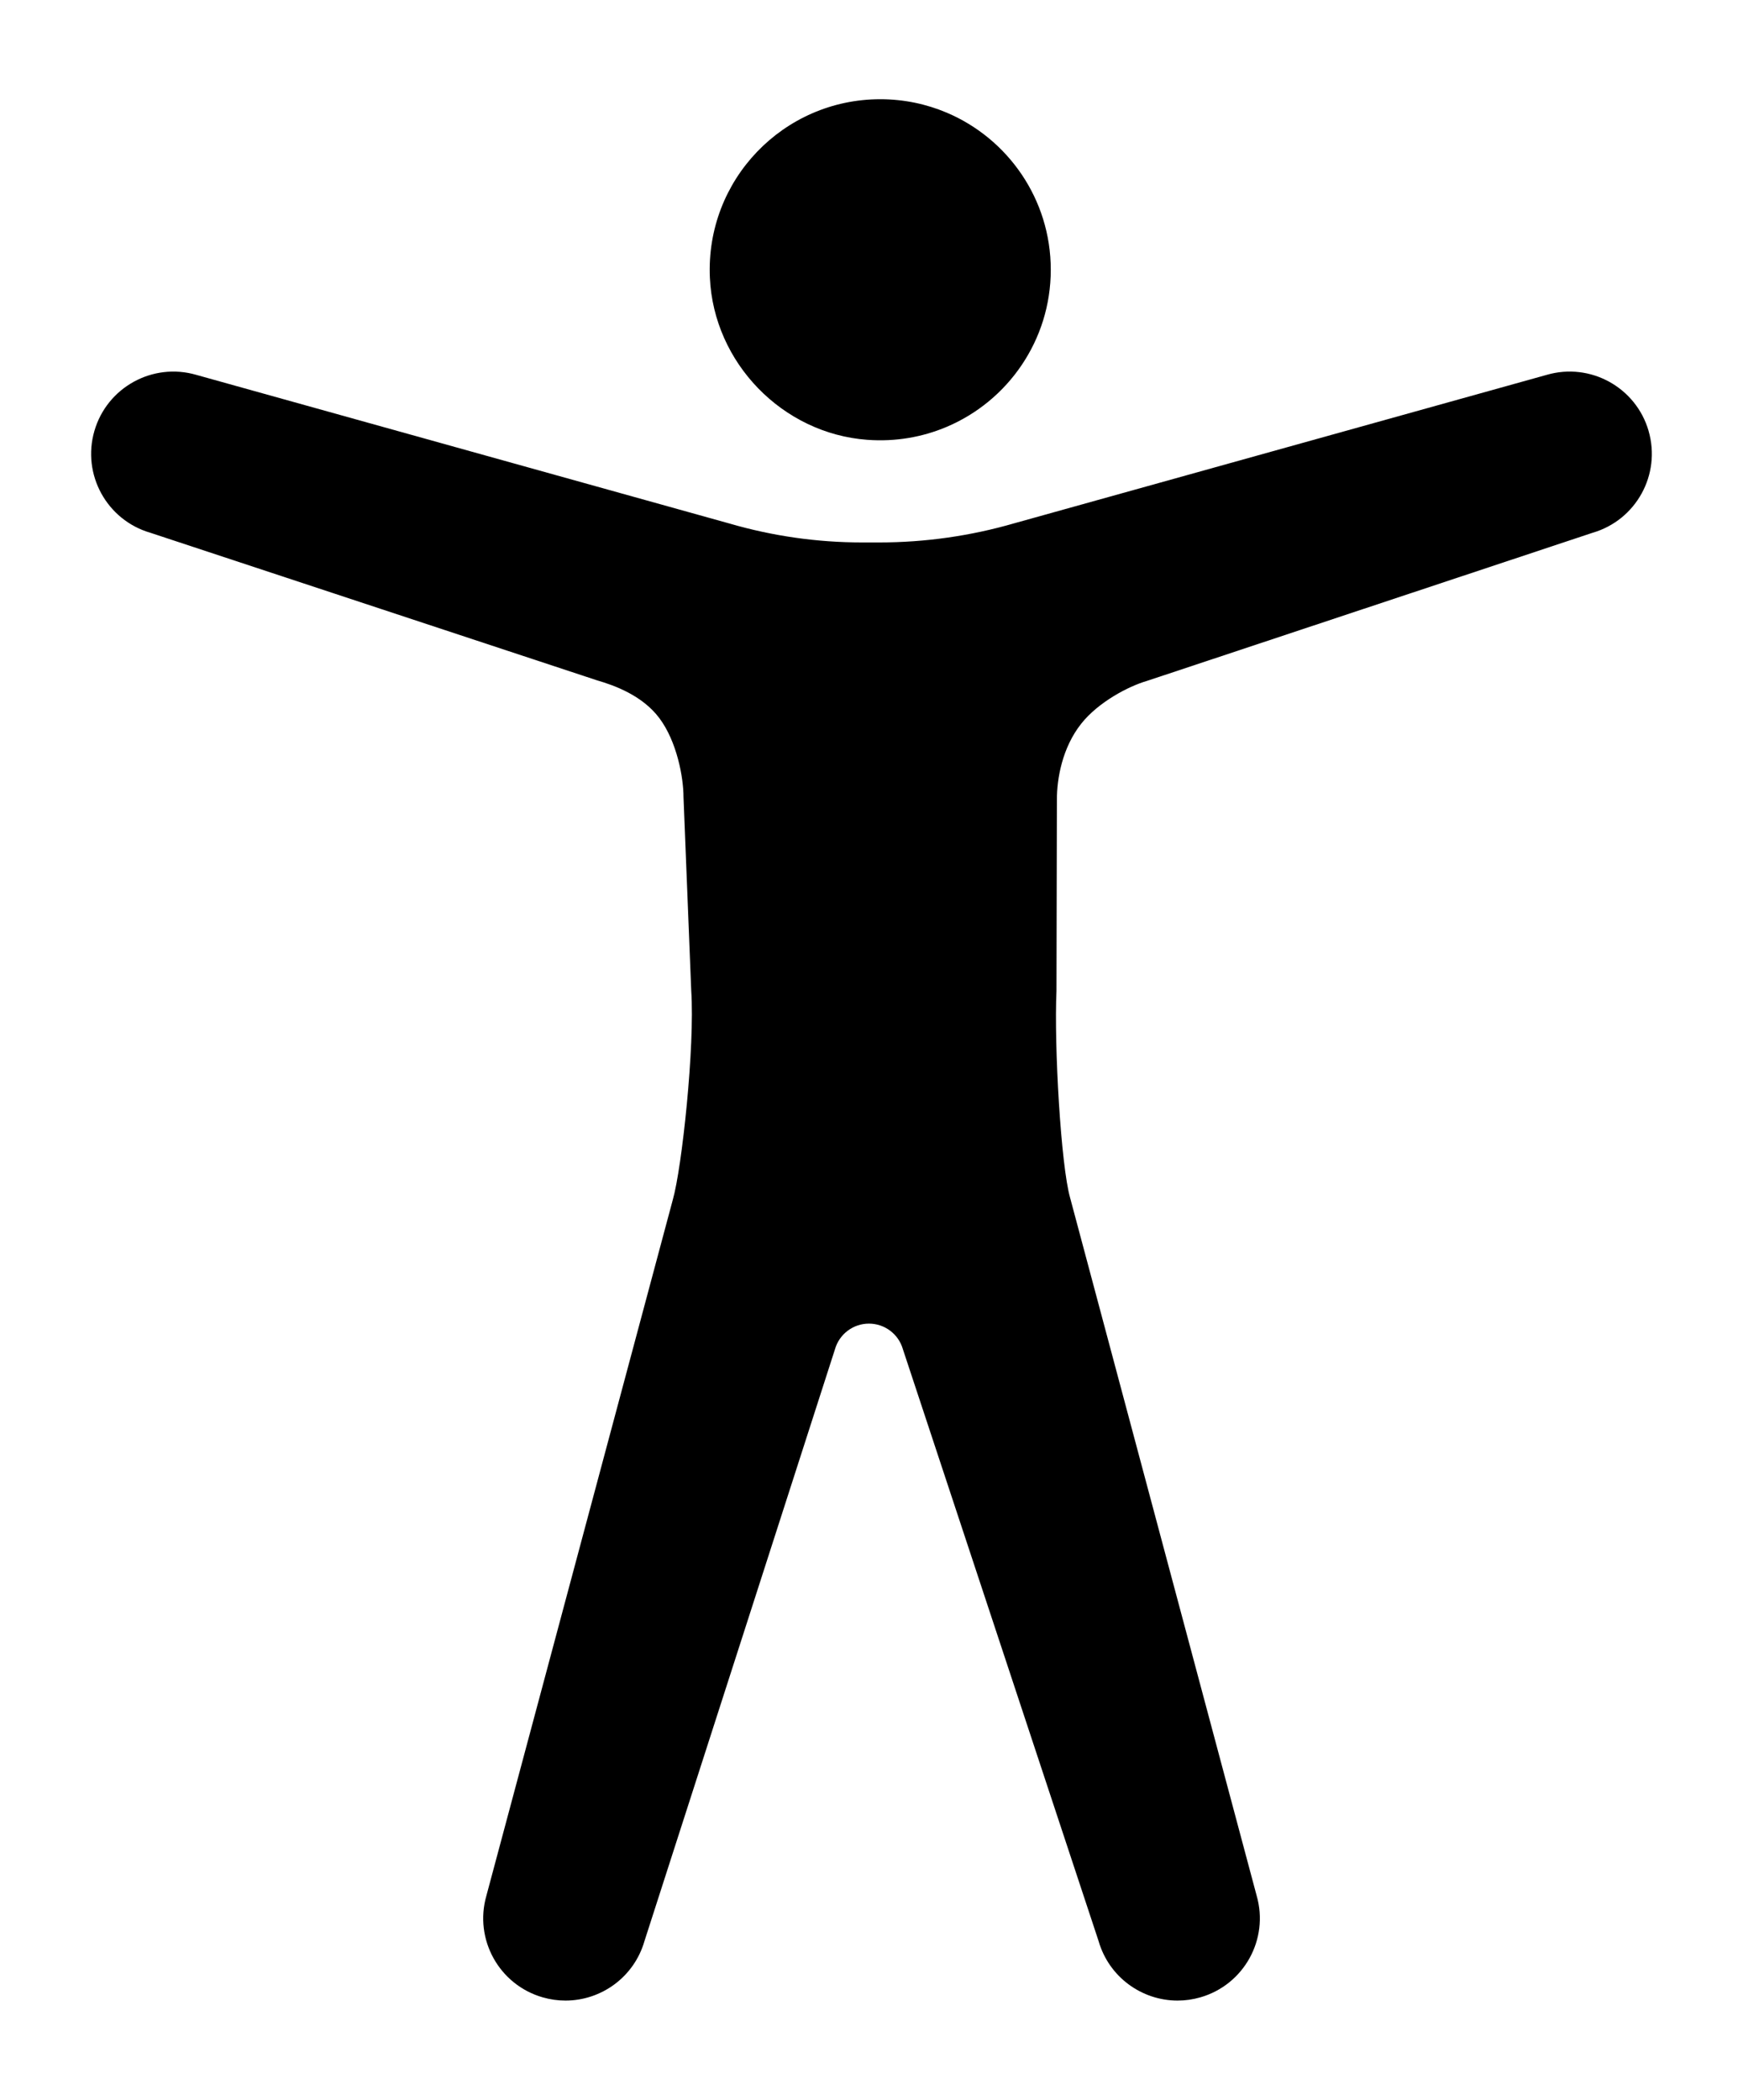
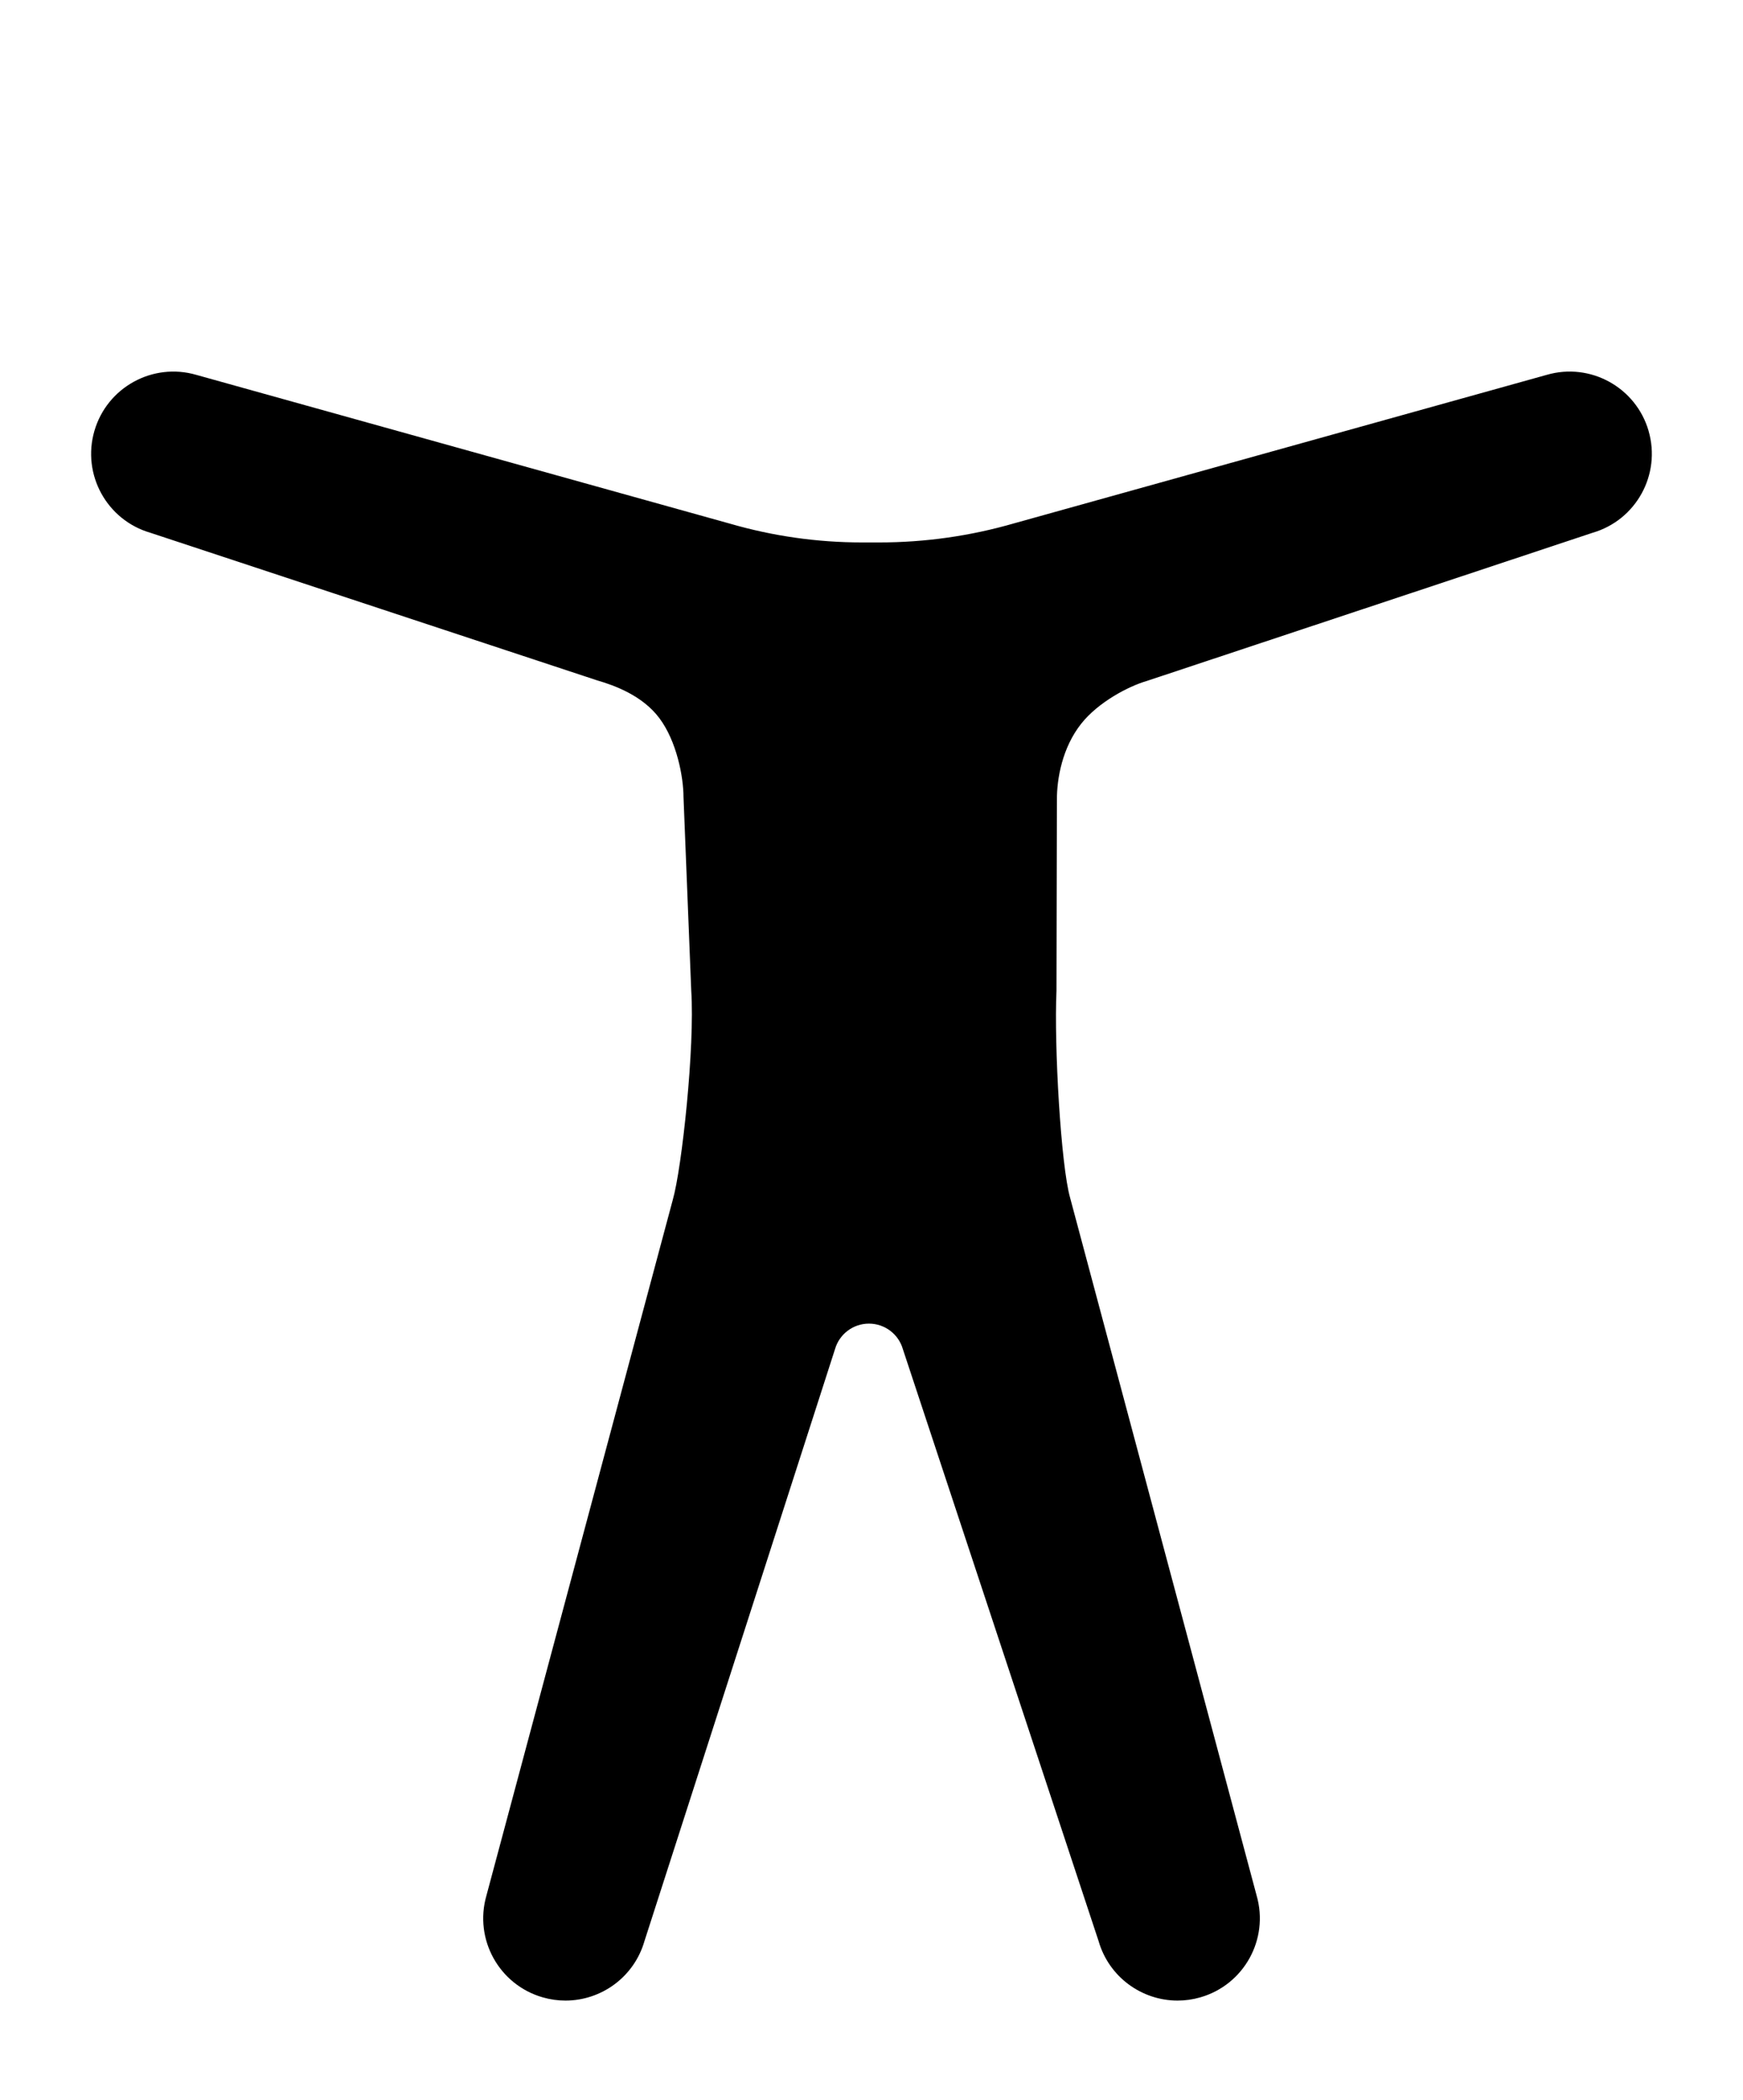
<svg xmlns="http://www.w3.org/2000/svg" id="Ebene_2" data-name="Ebene 2" width="107.605" height="129.631" version="1.1" viewBox="0 0 107.605 129.631">
  <defs>
    <style>
      .cls-1 {
        fill: #000;
        stroke-width: 0px;
      }
    </style>
  </defs>
-   <path class="cls-1" d="M53.544,27.152c1.745.129,3.408-.168,4.896-.798.945-.4,1.819-.933,2.599-1.577.78-.644,1.466-1.397,2.033-2.238,1.135-1.68,1.798-3.706,1.798-5.886s-.663-4.206-1.798-5.886c-.568-.84-1.253-1.594-2.033-2.238-.78-.644-1.654-1.177-2.599-1.577-1.26-.533-2.644-.827-4.098-.827-5.98,0-10.795,4.985-10.517,11.027.242,5.248,4.479,9.614,9.719,10Z" />
  <path class="cls-1" d="M101.777,26.602c-.782-2.692-3.599-4.243-6.29-3.46l-32.852,9.158c-2.713.788-5.525,1.187-8.35,1.187h-1.072c-2.755,0-5.495-.39-8.141-1.157L12.118,23.142c-2.691-.782-5.508.768-6.29,3.46-.782,2.692.767,5.509,3.46,6.29l27.566,9.107c1.11.322,2.805.945,3.845,2.326,1.088,1.445,1.497,3.669,1.497,4.878l.478,11.962c.229,3.427-.575,10.941-1.141,12.911l-11.504,42.95c-.774,2.695.782,5.506,3.477,6.28.468.135.94.199,1.404.199,2.206,0,4.237-1.45,4.877-3.676l11.761-36.537c.269-.935,1.124-1.579,2.096-1.579h0c.973,0,1.828.644,2.096,1.579l12.081,36.537c.64,2.226,2.67,3.676,4.877,3.676.464,0,.936-.064,1.404-.199,2.695-.774,4.251-3.586,3.477-6.28l-11.512-43.069c-.572-1.989-.998-9.393-.845-12.792l.026-11.807c0-1.271.32-3.188,1.501-4.68,1.064-1.343,2.934-2.315,4.033-2.634l27.533-9.152c2.693-.781,4.242-3.598,3.46-6.29Z" />
</svg>